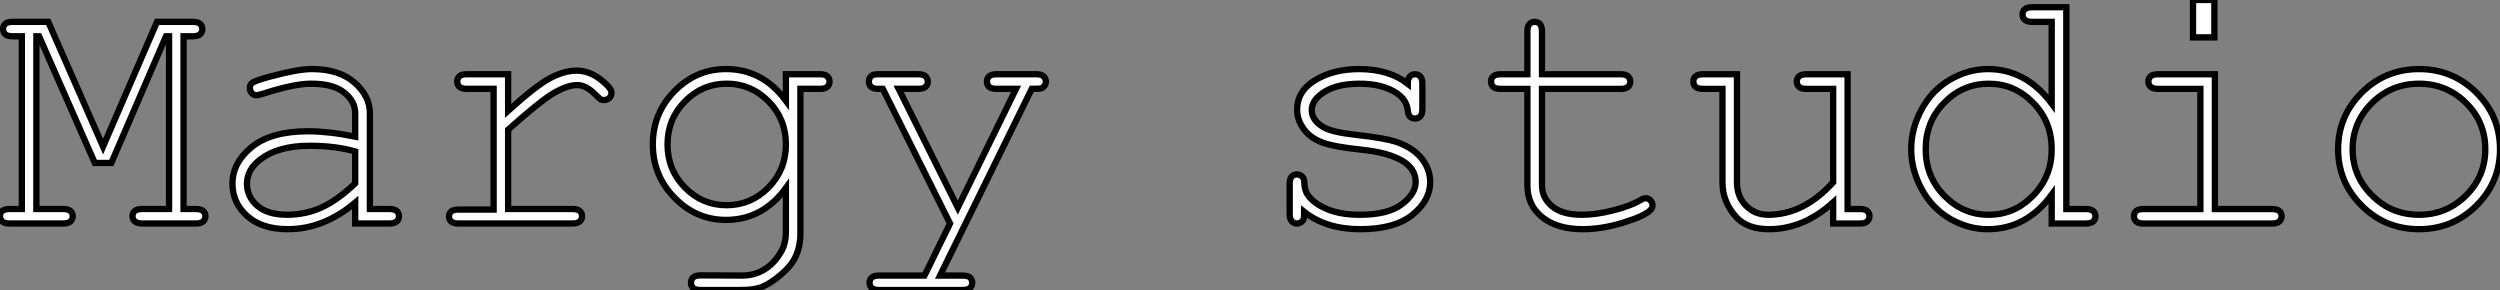
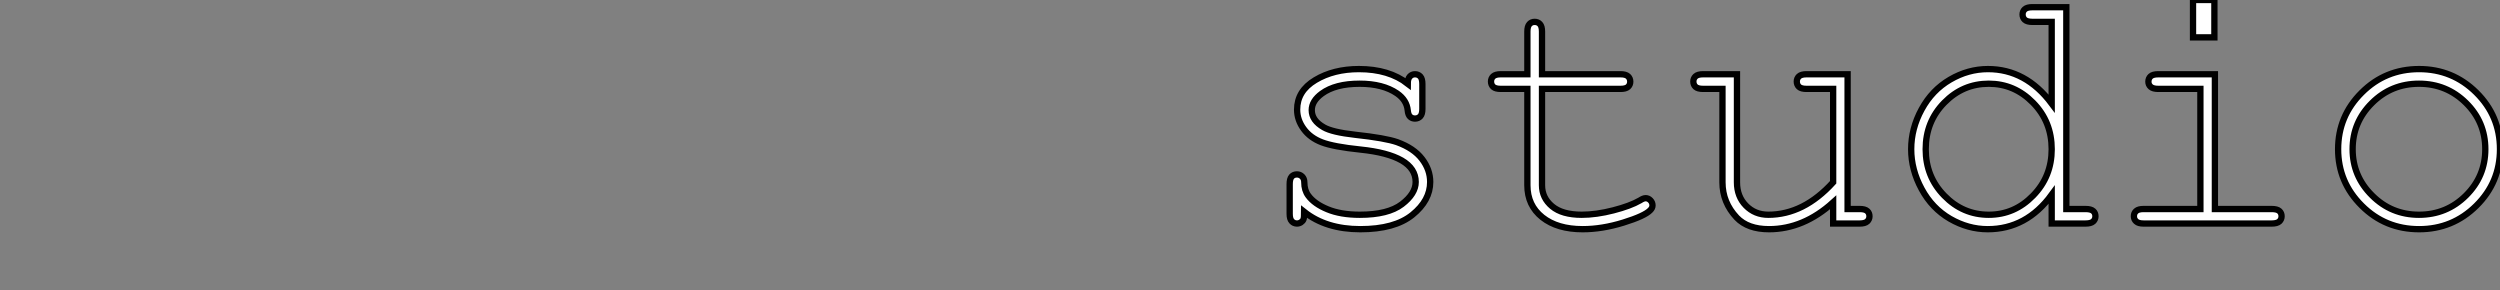
<svg xmlns="http://www.w3.org/2000/svg" viewBox="0.004 7.552 396.612 46.006">
  <rect x="0.004" y="7.552" width="396.612" height="46.006" fill="#808080" stroke="none" />
-   <path d="M26.99-29.70L18.32-9.60L15.70-9.60L6.86-29.70L6.43-29.70L6.43-2.30L10.66-2.30Q11.48-2.30 11.84-1.98Q12.20-1.67 12.20-1.15L12.20-1.15Q12.20-0.66 11.84-0.33Q11.48 0 10.66 0L10.66 0L2.19 0Q1.37 0 1.01-0.33Q0.66-0.66 0.66-1.15L0.66-1.15Q0.66-1.67 1.01-1.98Q1.37-2.30 2.19-2.30L2.19-2.30L4.13-2.30L4.13-29.70L2.68-29.70Q1.86-29.70 1.50-30.01Q1.15-30.32 1.15-30.84L1.15-30.84Q1.15-31.36 1.50-31.68Q1.86-31.99 2.68-31.99L2.68-31.99L8.31-31.99L17.01-12.20L25.57-31.99L31.20-31.99Q32.05-31.99 32.40-31.68Q32.76-31.36 32.76-30.84L32.76-30.84Q32.76-30.32 32.40-30.01Q32.05-29.70 31.20-29.70L31.20-29.70L29.78-29.70L29.78-2.30L31.69-2.30Q32.54-2.30 32.89-1.98Q33.25-1.67 33.25-1.15L33.25-1.15Q33.25-0.66 32.89-0.33Q32.54 0 31.69 0L31.69 0L23.24 0Q22.42 0 22.05-0.33Q21.68-0.66 21.68-1.15L21.68-1.15Q21.68-1.67 22.04-1.98Q22.39-2.30 23.24-2.30L23.24-2.30L27.48-2.30L27.48-29.70L26.99-29.70ZM62.40 0L57.01 0L57.01-3.31Q52.01 0.90 46.32 0.90L46.32 0.90Q42.19 0.90 39.87-1.19Q37.54-3.28 37.54-6.32L37.54-6.32Q37.54-9.65 40.61-12.14Q43.67-14.63 49.55-14.63L49.55-14.63Q51.13-14.63 52.99-14.42Q54.85-14.22 57.01-13.78L57.01-13.78L57.01-17.50Q57.01-19.39 55.26-20.78Q53.51-22.18 50.01-22.18L50.01-22.18Q47.33-22.18 42.49-20.62L42.49-20.62Q41.62-20.34 41.37-20.34L41.37-20.34Q40.93-20.34 40.62-20.67Q40.30-21 40.30-21.49L40.30-21.49Q40.30-21.96 40.58-22.23L40.58-22.23Q40.96-22.64 43.67-23.35L43.67-23.35Q47.93-24.50 50.12-24.50L50.12-24.50Q54.47-24.50 56.90-22.35Q59.34-20.21 59.34-17.50L59.34-17.50L59.34-2.30L62.40-2.30Q63.25-2.30 63.60-1.98Q63.96-1.67 63.96-1.15L63.96-1.15Q63.96-0.66 63.60-0.33Q63.25 0 62.40 0L62.40 0ZM57.01-6.37L57.01-11.43Q55.40-11.89 53.59-12.11Q51.79-12.33 49.79-12.33L49.79-12.33Q44.79-12.33 41.97-10.17L41.97-10.17Q39.84-8.56 39.84-6.32L39.84-6.32Q39.84-4.24 41.47-2.82Q43.09-1.39 46.21-1.39L46.21-1.39Q49.19-1.39 51.75-2.58Q54.30-3.77 57.01-6.37L57.01-6.37ZM74.73-23.68L81.27-23.68L81.27-17.88Q85.75-21.93 87.98-23.09Q90.21-24.25 92.09-24.25L92.09-24.25Q94.14-24.25 95.91-22.87Q97.67-21.49 97.67-20.78L97.67-20.78Q97.67-20.26 97.33-19.92Q96.99-19.58 96.47-19.58L96.47-19.58Q96.20-19.58 96.00-19.67Q95.81-19.77 95.29-20.29L95.29-20.29Q94.34-21.25 93.63-21.60Q92.91-21.96 92.23-21.96L92.23-21.96Q90.73-21.96 88.61-20.75Q86.49-19.55 81.27-14.88L81.27-14.88L81.27-2.30L91.44-2.30Q92.29-2.30 92.64-1.98Q93.00-1.67 93.00-1.15L93.00-1.15Q93.00-0.66 92.64-0.33Q92.29 0 91.44 0L91.44 0L73.42 0Q72.60 0 72.24-0.31Q71.89-0.63 71.89-1.12L71.89-1.12Q71.89-1.59 72.23-1.90Q72.57-2.21 73.42-2.21L73.42-2.21L78.97-2.21L78.97-21.36L74.73-21.36Q73.91-21.36 73.55-21.68Q73.20-22.01 73.20-22.53L73.20-22.53Q73.20-23.02 73.54-23.35Q73.88-23.68 74.73-23.68L74.73-23.68ZM125.34-19.47L125.34-19.47L125.34-23.68L130.73-23.68Q131.55-23.68 131.91-23.35Q132.26-23.02 132.26-22.50L132.26-22.50Q132.26-22.01 131.91-21.68Q131.55-21.36 130.73-21.36L130.73-21.36L127.64-21.36L127.64 1.59Q127.64 3.88 126.66 5.69L126.66 5.69Q126 6.89 124.47 8.18Q122.94 9.46 121.68 10.01Q120.42 10.55 118.32 10.55L118.32 10.55L111.81 10.55Q110.99 10.55 110.63 10.24Q110.28 9.93 110.28 9.41L110.28 9.41Q110.28 8.89 110.63 8.56Q110.99 8.23 111.81 8.23L111.81 8.23L118.40 8.26Q120.42 8.26 122.05 7.22Q123.68 6.18 124.74 4.18L124.74 4.18Q125.34 3.04 125.34 1.26L125.34 1.26L125.34-5.63Q121.65-0.57 115.83-0.57L115.83-0.57Q111.10-0.57 107.67-4.09Q104.23-7.60 104.23-12.55L104.23-12.55Q104.23-17.50 107.67-21Q111.10-24.50 115.83-24.50L115.83-24.50Q121.65-24.50 125.34-19.47ZM125.34-12.55L125.34-12.55Q125.34-16.60 122.57-19.39Q119.79-22.18 115.94-22.18L115.94-22.18Q112.08-22.18 109.32-19.37Q106.56-16.57 106.56-12.55L106.56-12.55Q106.56-8.50 109.32-5.70Q112.08-2.90 115.94-2.90L115.94-2.90Q119.79-2.90 122.57-5.70Q125.34-8.50 125.34-12.55ZM147.33 8.26L151.38 0L140.71-21.36L140.03-21.36Q139.21-21.36 138.85-21.68Q138.50-22.01 138.50-22.50L138.50-22.50Q138.50-22.86 138.67-23.15Q138.85-23.43 139.14-23.56Q139.43-23.68 140.03-23.68L140.03-23.68L146.32-23.68Q147.14-23.68 147.49-23.35Q147.85-23.02 147.85-22.50L147.85-22.50Q147.85-22.01 147.49-21.68Q147.14-21.36 146.32-21.36L146.32-21.36L143.23-21.36L152.61-2.52L161.85-21.36L158.76-21.36Q157.94-21.36 157.58-21.68Q157.23-22.01 157.23-22.53L157.23-22.53Q157.23-23.02 157.58-23.35Q157.94-23.68 158.76-23.68L158.76-23.68L165.02-23.68Q165.87-23.68 166.22-23.35Q166.58-23.02 166.58-22.50L166.58-22.50Q166.58-22.15 166.36-21.85Q166.14-21.55 165.87-21.45Q165.59-21.36 164.34-21.36L164.34-21.36L149.79 8.26L153.37 8.26Q154.19 8.26 154.55 8.57Q154.90 8.89 154.90 9.41L154.90 9.41Q154.90 9.90 154.55 10.23Q154.19 10.55 153.37 10.55L153.37 10.55L140.14 10.55Q139.32 10.55 138.96 10.24Q138.61 9.93 138.61 9.41L138.61 9.41Q138.61 8.89 138.96 8.57Q139.32 8.26 140.14 8.26L140.14 8.26L147.33 8.26Z" fill="white" stroke="black" transform="translate(0 0) scale(1 1) translate(-0.656 43.008)" />
  <path d="M24.39-22.18L24.39-22.18Q24.39-22.97 24.72-23.32Q25.05-23.68 25.54-23.68L25.54-23.68Q26.06-23.68 26.39-23.32Q26.71-22.97 26.71-22.12L26.71-22.12L26.71-18.18Q26.71-17.36 26.39-17.01Q26.06-16.65 25.54-16.65L25.54-16.65Q25.07-16.65 24.76-16.95Q24.45-17.25 24.39-17.94L24.39-17.94Q24.23-19.58 22.70-20.64L22.70-20.64Q20.45-22.18 16.76-22.18L16.76-22.18Q12.91-22.18 10.77-20.62L10.77-20.62Q9.16-19.44 9.16-17.99L9.16-17.99Q9.16-16.35 11.07-15.26L11.07-15.26Q12.39-14.49 16.05-14.08L16.05-14.08Q20.84-13.56 22.70-12.91L22.70-12.91Q25.35-11.95 26.65-10.25Q27.95-8.56 27.95-6.59L27.95-6.59Q27.95-3.66 25.13-1.38Q22.31 0.90 16.87 0.90L16.87 0.90Q11.43 0.90 7.96-1.86L7.96-1.86Q7.96-0.93 7.85-0.66Q7.74-0.38 7.45-0.19Q7.16 0 6.81 0L6.81 0Q6.32 0 5.99-0.36Q5.66-0.71 5.66-1.53L5.66-1.53L5.66-6.26Q5.66-7.08 5.97-7.44Q6.29-7.79 6.81-7.79L6.81-7.79Q7.30-7.79 7.64-7.45Q7.98-7.11 7.98-6.54L7.98-6.54Q7.98-5.28 8.61-4.43L8.61-4.43Q9.57-3.12 11.66-2.26Q13.75-1.39 16.79-1.39L16.79-1.39Q21.27-1.39 23.46-3.06Q25.65-4.73 25.65-6.59L25.65-6.59Q25.65-8.72 23.43-10.01L23.43-10.01Q21.19-11.29 16.91-11.73Q12.63-12.17 10.77-12.88Q8.91-13.59 7.88-15.01Q6.84-16.43 6.84-18.07L6.84-18.07Q6.84-21.03 9.73-22.76Q12.63-24.50 16.65-24.50L16.65-24.50Q21.41-24.50 24.39-22.18ZM45.69-30.46L45.69-23.68L58.16-23.68Q58.98-23.68 59.34-23.35Q59.69-23.02 59.69-22.50L59.69-22.50Q59.69-22.01 59.34-21.68Q58.98-21.36 58.16-21.36L58.16-21.36L45.69-21.36L45.69-6.07Q45.69-4.07 47.29-2.73Q48.89-1.39 51.98-1.39L51.98-1.39Q54.30-1.39 57.01-2.09Q59.72-2.79 61.22-3.66L61.22-3.66Q61.77-4.02 62.13-4.02L62.13-4.02Q62.56-4.02 62.89-3.68Q63.22-3.34 63.22-2.87L63.22-2.87Q63.22-2.46 62.86-2.11L62.86-2.11Q61.99-1.20 58.61-0.15Q55.23 0.90 52.14 0.90L52.14 0.90Q48.13 0.90 45.75-0.98Q43.37-2.87 43.37-6.07L43.37-6.07L43.37-21.36L39.13-21.36Q38.31-21.36 37.95-21.68Q37.60-22.01 37.60-22.53L37.60-22.53Q37.60-23.02 37.95-23.35Q38.31-23.68 39.13-23.68L39.13-23.68L43.37-23.68L43.37-30.46Q43.37-31.28 43.70-31.64Q44.02-31.99 44.52-31.99L44.52-31.99Q45.04-31.99 45.36-31.64Q45.69-31.28 45.69-30.46L45.69-30.46ZM96.11 0L91.88 0L91.88-3.36Q87.17 0.90 81.70 0.90L81.70 0.90Q78.34 0.90 76.59-0.93L76.59-0.93Q74.32-3.34 74.32-6.54L74.32-6.54L74.32-21.36L71.23-21.36Q70.41-21.36 70.05-21.68Q69.70-22.01 69.70-22.53L69.70-22.53Q69.70-23.02 70.05-23.35Q70.41-23.68 71.23-23.68L71.23-23.68L76.62-23.68L76.62-6.54Q76.62-4.29 78.04-2.84Q79.46-1.39 81.59-1.39L81.59-1.39Q87.20-1.39 91.88-6.54L91.88-6.54L91.88-21.36L87.64-21.36Q86.82-21.36 86.46-21.68Q86.11-22.01 86.11-22.53L86.11-22.53Q86.11-23.02 86.46-23.35Q86.82-23.68 87.64-23.68L87.64-23.68L94.17-23.68L94.17-2.30L96.11-2.30Q96.93-2.30 97.29-1.98Q97.64-1.67 97.64-1.15L97.64-1.15Q97.64-0.66 97.29-0.33Q96.93 0 96.11 0L96.11 0ZM123.48-34.32L128.87-34.32L128.87-2.30L131.93-2.30Q132.78-2.30 133.14-1.98Q133.49-1.67 133.49-1.15L133.49-1.15Q133.49-0.66 133.14-0.33Q132.78 0 131.93 0L131.93 0L126.55 0L126.55-4.57Q122.55 0.90 116.40 0.90L116.40 0.90Q113.29 0.90 110.43-0.75Q107.57-2.41 105.92-5.47Q104.26-8.53 104.26-11.79L104.26-11.79Q104.26-15.07 105.92-18.12Q107.57-21.16 110.43-22.83Q113.29-24.50 116.43-24.50L116.43-24.50Q122.45-24.50 126.55-19.03L126.55-19.03L126.55-31.99L123.48-31.99Q122.64-31.99 122.28-32.32Q121.93-32.65 121.93-33.17L121.93-33.17Q121.93-33.66 122.28-33.99Q122.64-34.32 123.48-34.32L123.48-34.32ZM126.55-11.79L126.55-11.79Q126.55-16.16 123.59-19.17Q120.64-22.18 116.57-22.18L116.57-22.18Q112.46-22.18 109.51-19.17Q106.56-16.16 106.56-11.79L106.56-11.79Q106.56-7.44 109.51-4.42Q112.46-1.39 116.57-1.39L116.57-1.39Q120.64-1.39 123.59-4.42Q126.55-7.44 126.55-11.79ZM148.97-35.46L152.36-35.46L152.36-29.53L148.97-29.53L148.97-35.46ZM143.45-23.68L152.44-23.68L152.44-2.30L161.46-2.30Q162.31-2.30 162.67-1.98Q163.02-1.67 163.02-1.15L163.02-1.15Q163.02-0.66 162.67-0.33Q162.31 0 161.46 0L161.46 0L141.12 0Q140.30 0 139.95-0.33Q139.59-0.66 139.59-1.15L139.59-1.15Q139.59-1.67 139.95-1.98Q140.30-2.30 141.12-2.30L141.12-2.30L150.14-2.30L150.14-21.36L143.45-21.36Q142.63-21.36 142.26-21.68Q141.89-22.01 141.89-22.50L141.89-22.50Q141.89-23.02 142.24-23.35Q142.60-23.68 143.45-23.68L143.45-23.68ZM197.67-11.79L197.67-11.79Q197.67-6.54 193.91-2.82Q190.15 0.90 184.84 0.90L184.84 0.90Q179.48 0.90 175.74-2.83Q171.99-6.56 171.99-11.79L171.99-11.79Q171.99-17.04 175.74-20.77Q179.48-24.50 184.84-24.50L184.84-24.50Q190.15-24.50 193.91-20.78Q197.67-17.06 197.67-11.79ZM195.34-11.79L195.34-11.79Q195.34-16.11 192.27-19.14Q189.19-22.18 184.82-22.18L184.82-22.18Q180.44-22.18 177.37-19.13Q174.29-16.08 174.29-11.79L174.29-11.79Q174.29-7.52 177.37-4.46Q180.44-1.39 184.82-1.39L184.82-1.39Q189.19-1.39 192.27-4.44Q195.34-7.49 195.34-11.79Z" fill="white" stroke="black" transform="translate(199.605 0) scale(1 1) translate(-0.66 43.012)" />
</svg>